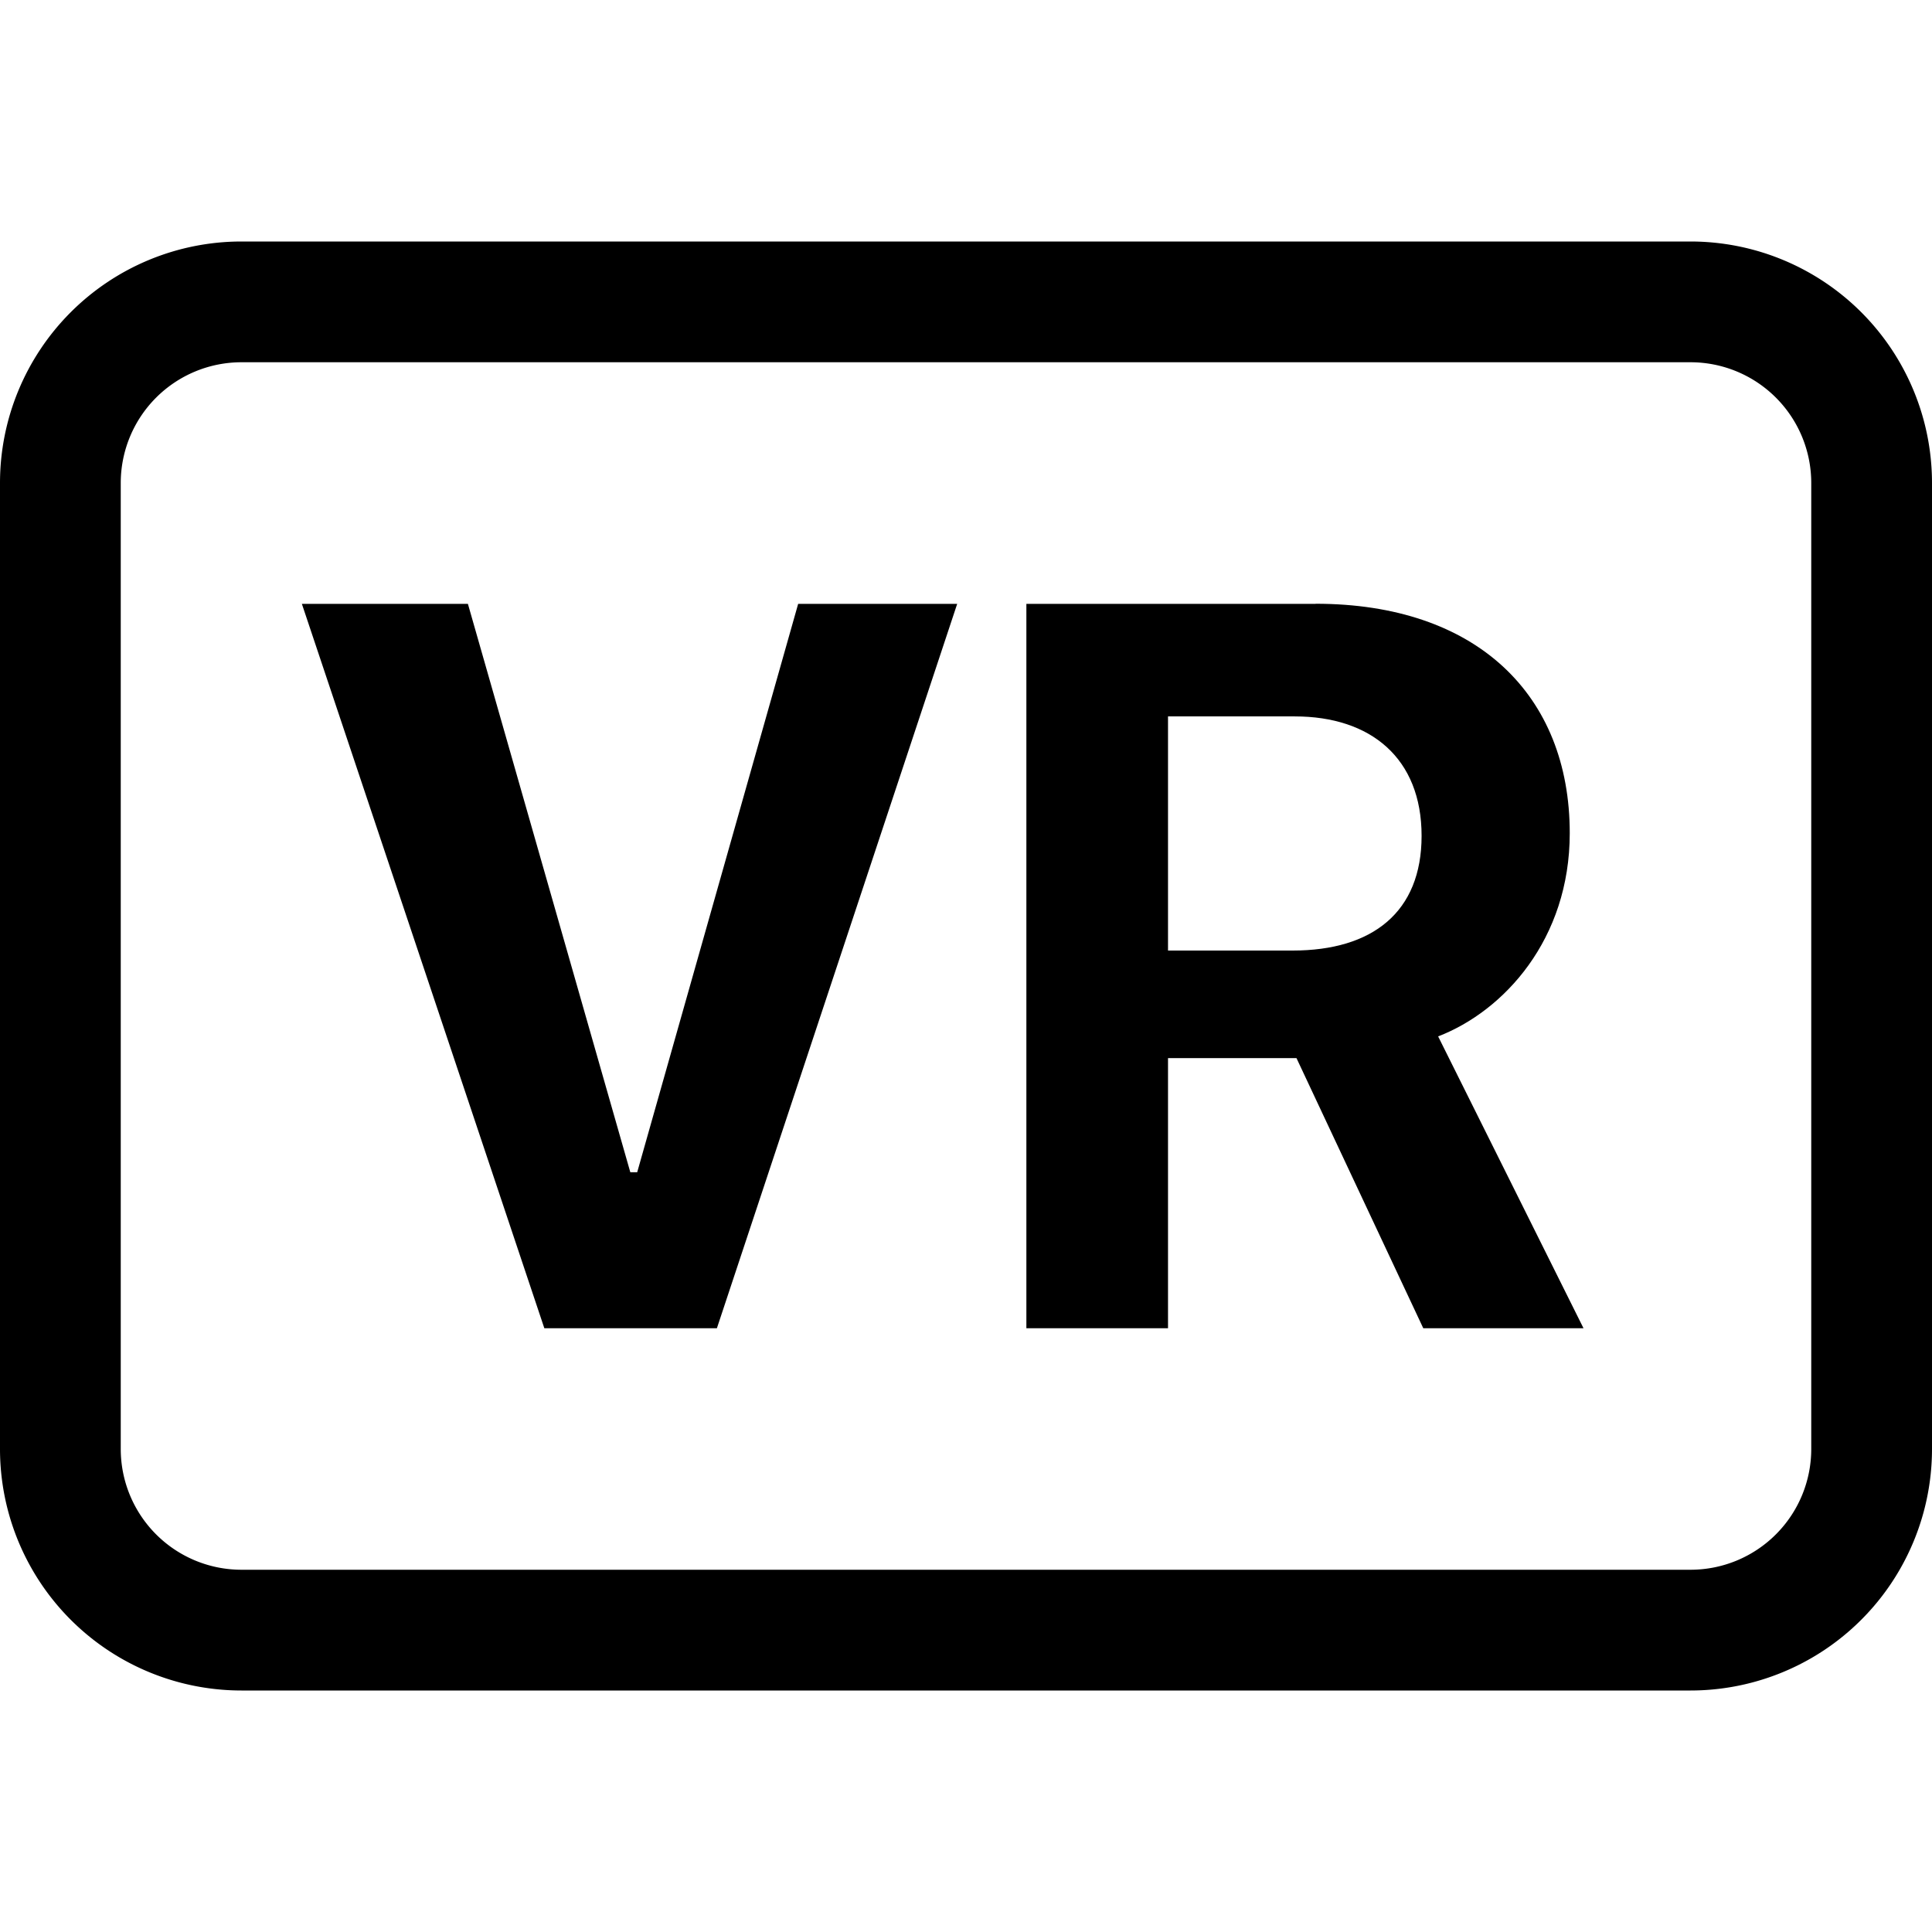
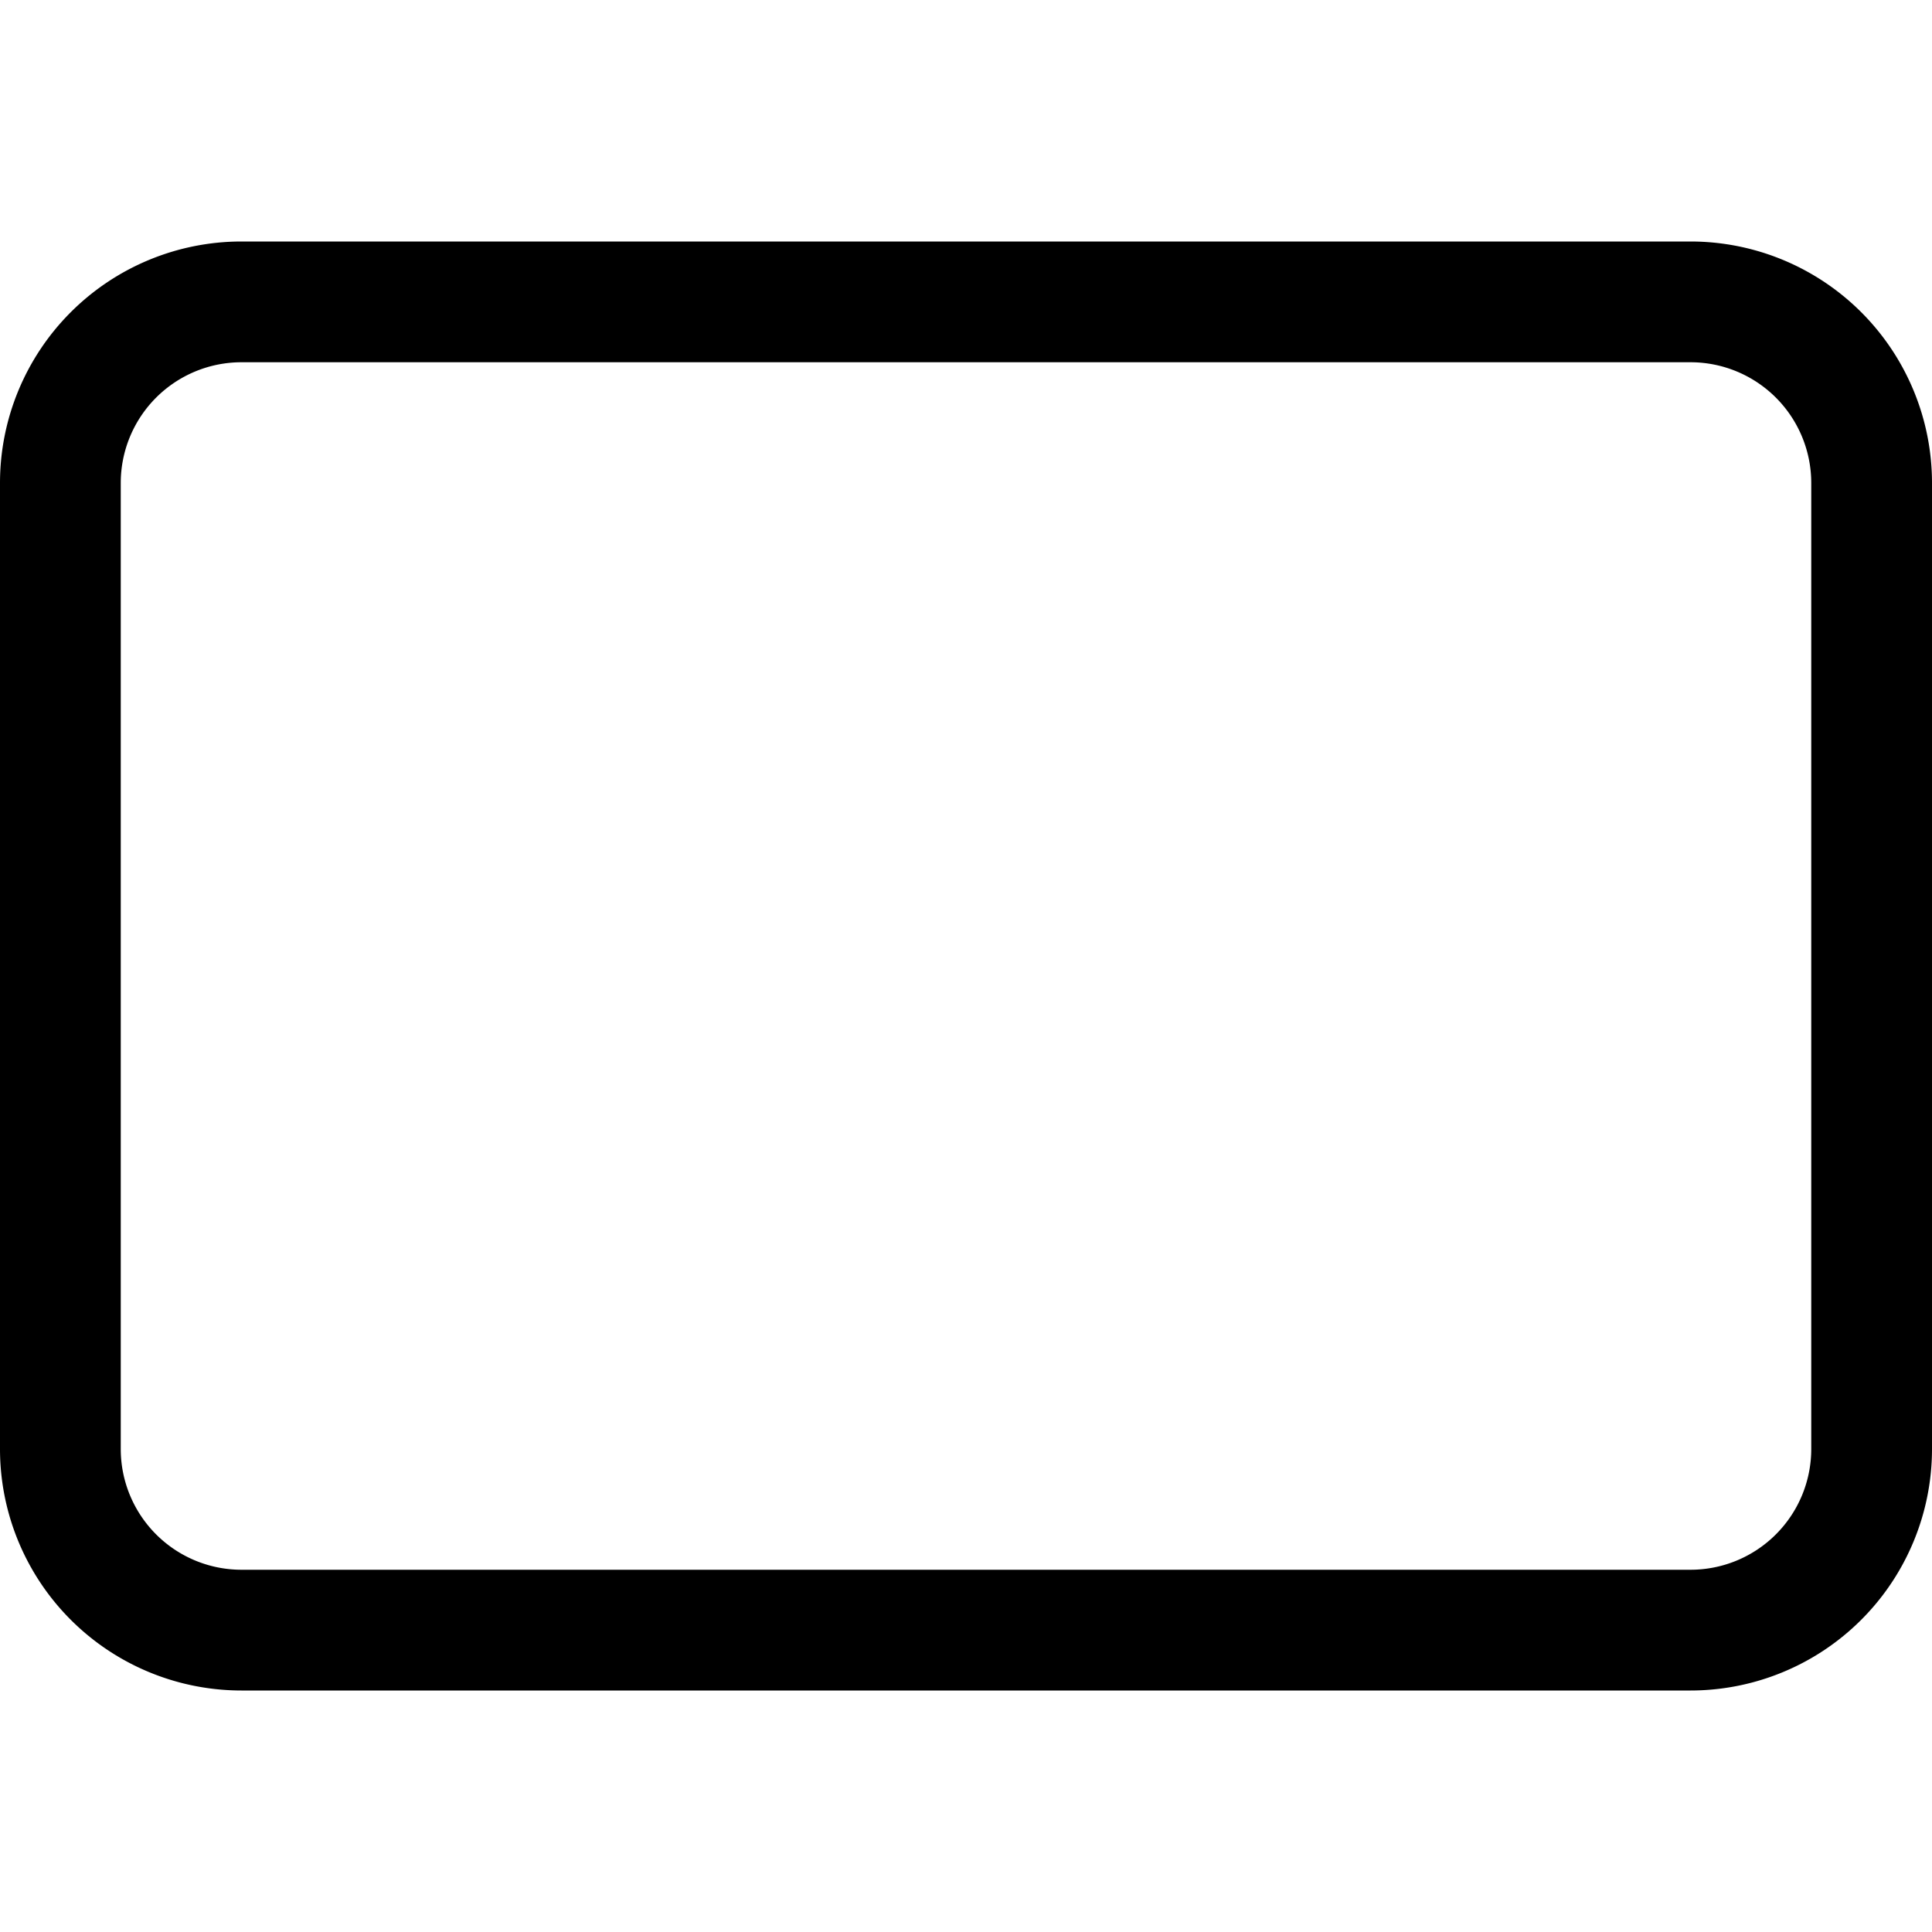
<svg xmlns="http://www.w3.org/2000/svg" class="bi bi-badge-vr" fill="currentColor" height="16" viewBox="0 0 16 16" width="16">
  <path d="M14 3a1 1 0 0 1 1 1v8a1 1 0 0 1-1 1H2a1 1 0 0 1-1-1V4a1 1 0 0 1 1-1h12zM2 2a2 2 0 0 0-2 2v8a2 2 0 0 0 2 2h12a2 2 0 0 0 2-2V4a2 2 0 0 0-2-2H2z" />
-   <path d="M4.508 11h1.429l1.99-5.999H6.61L5.277 9.708H5.22L3.875 5.001H2.5L4.508 11zm6.387-5.999H8.5V11h1.173V8.763h1.064L11.787 11h1.327L11.91 8.583C12.455 8.373 13 7.779 13 6.9c0-1.147-.773-1.9-2.105-1.9zm-1.222 2.87V5.933h1.05c.63 0 1.05.347 1.05.989 0 .633-.408.95-1.067.95H9.673z" />
</svg>